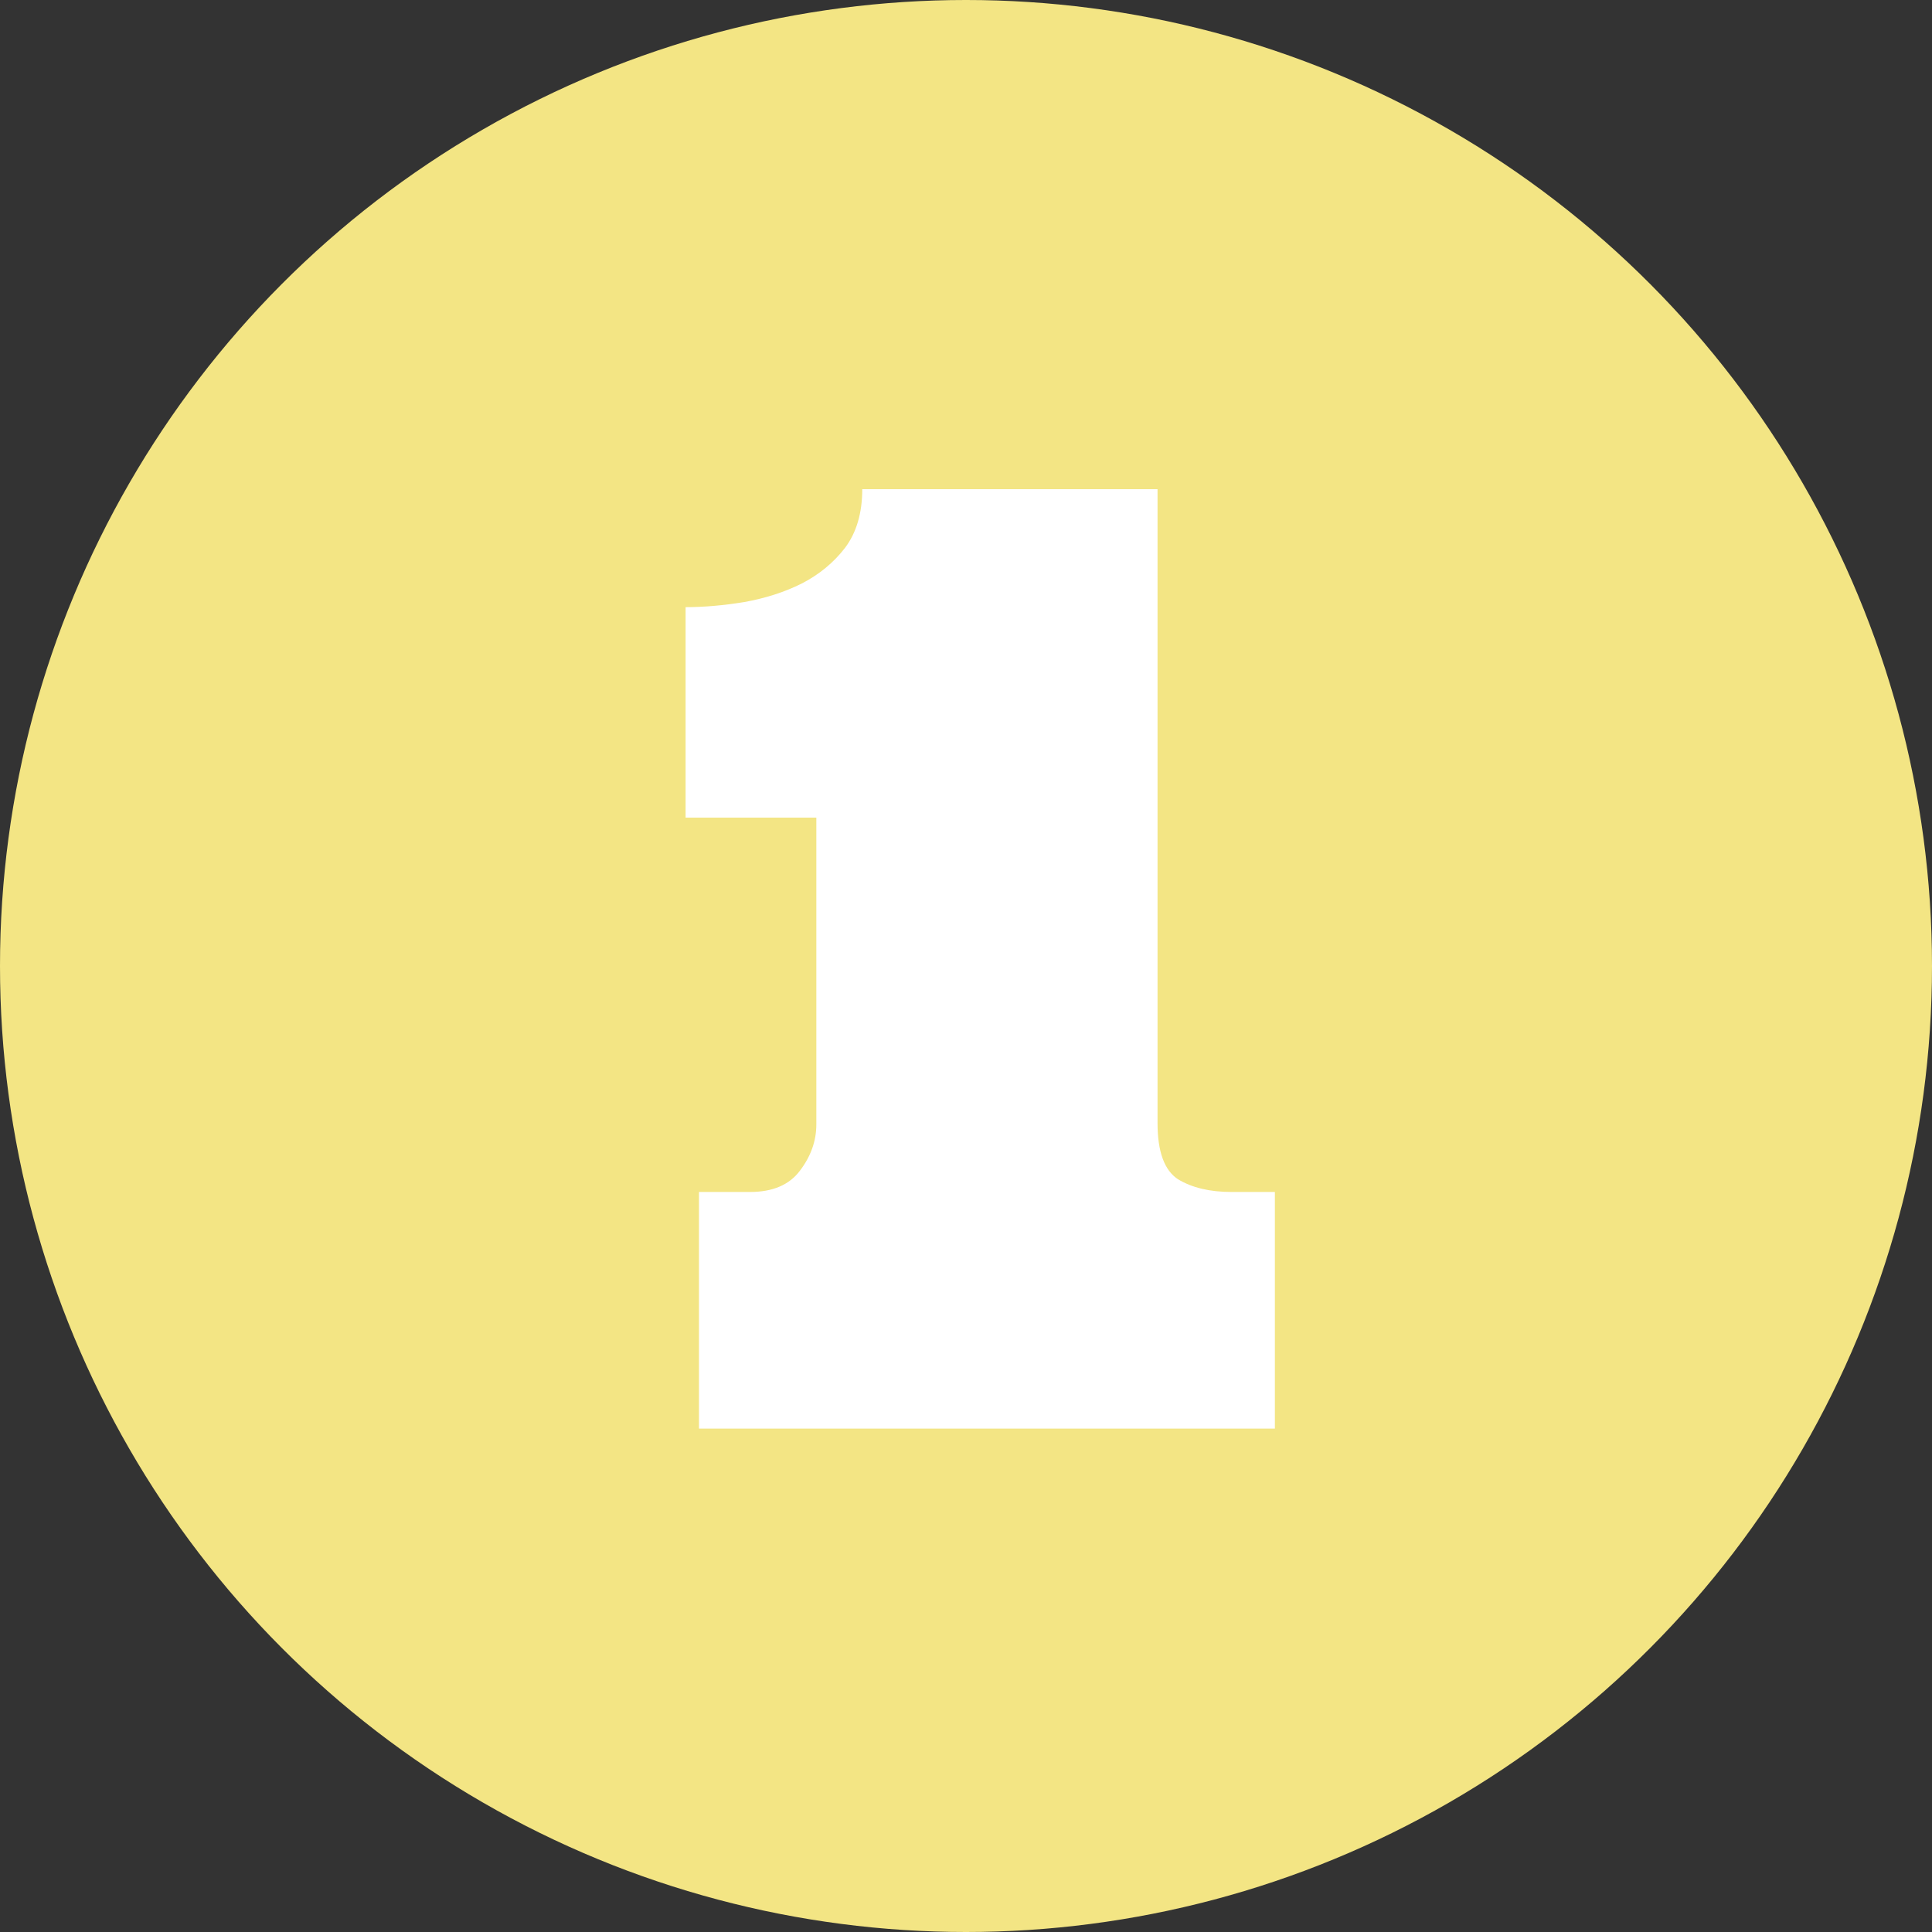
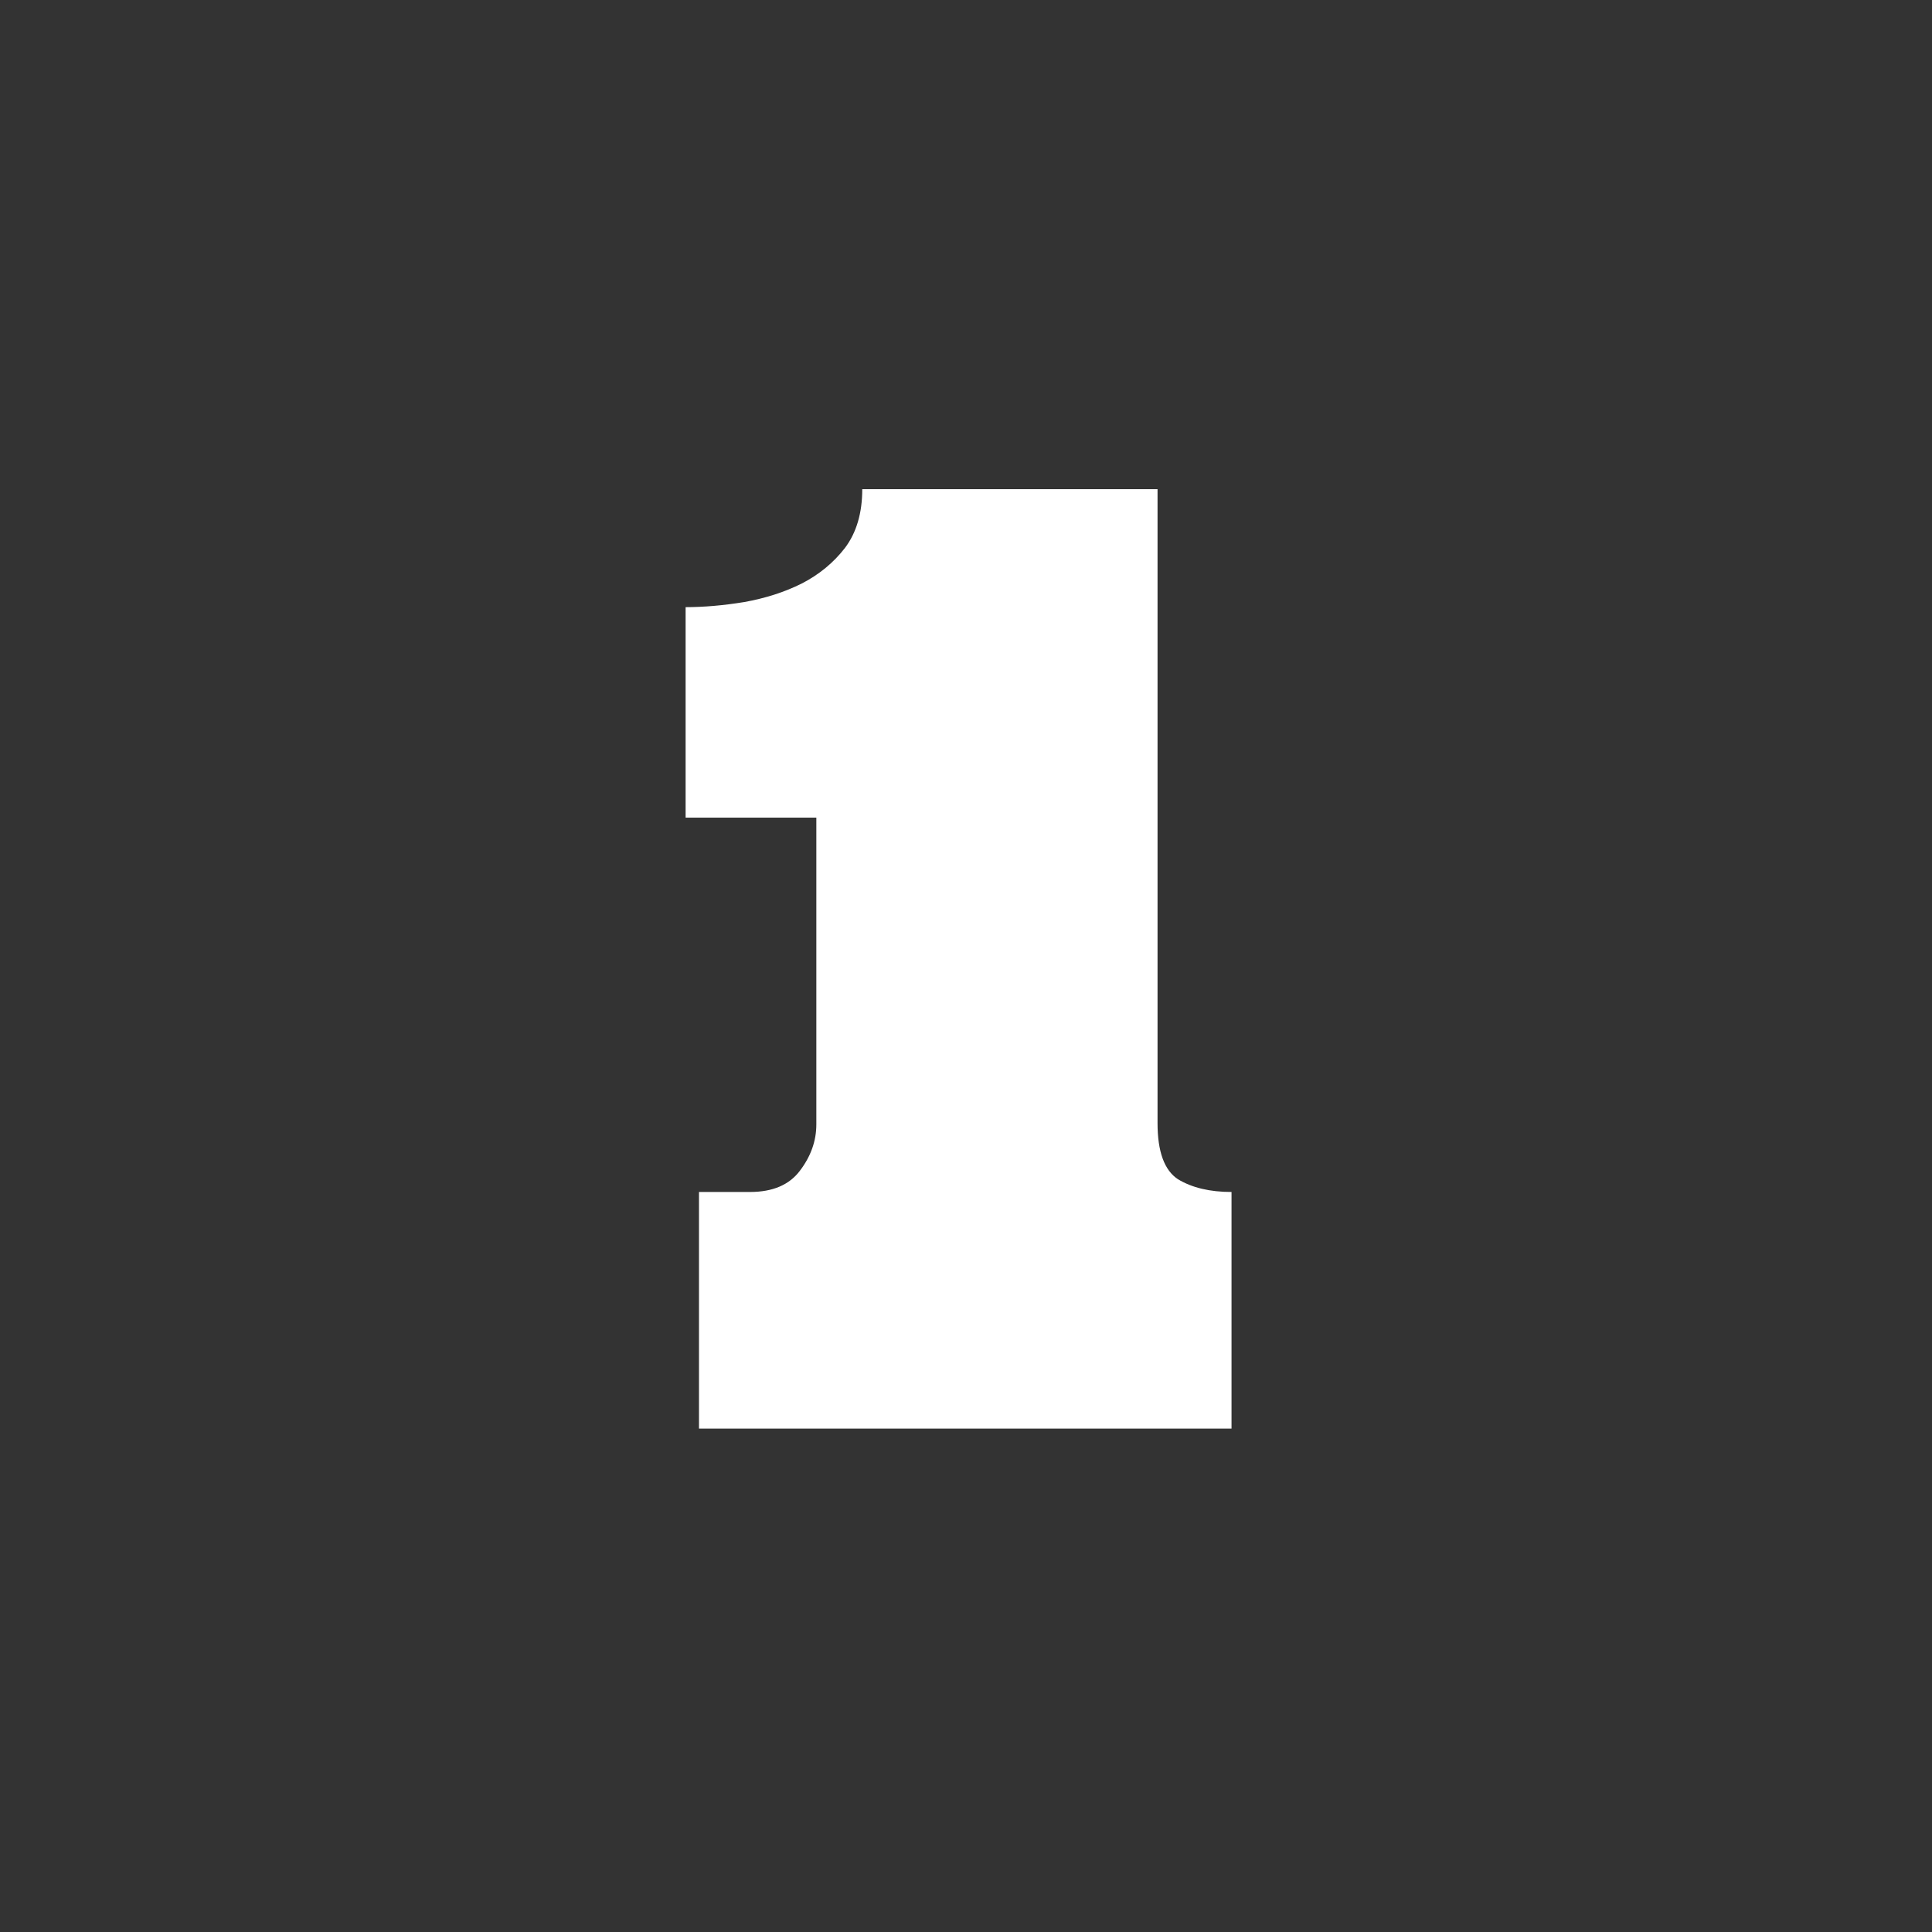
<svg xmlns="http://www.w3.org/2000/svg" width="142" height="142" viewBox="0 0 142 142" fill="none">
  <rect x="0" y="0" width="142" height="142" fill="#333333" stroke="none" />
-   <circle cx="71" cy="71" r="71" fill="#F3E584" />
-   <path d="M50.391 44.625C51.734 44.625 53.172 44.5 54.703 44.25C56.266 43.969 57.672 43.516 58.922 42.891C60.203 42.234 61.266 41.359 62.109 40.266C62.953 39.141 63.375 37.703 63.375 35.953H85.078V82.547C85.078 84.641 85.578 86.016 86.578 86.672C87.609 87.297 88.922 87.609 90.516 87.609H93.703V105H51.375V87.609H55.125C56.781 87.609 58 87.094 58.781 86.062C59.594 85 60 83.859 60 82.641V60.094H50.391V44.625Z" fill="white" />
+   <path d="M50.391 44.625C51.734 44.625 53.172 44.5 54.703 44.25C56.266 43.969 57.672 43.516 58.922 42.891C60.203 42.234 61.266 41.359 62.109 40.266C62.953 39.141 63.375 37.703 63.375 35.953H85.078V82.547C85.078 84.641 85.578 86.016 86.578 86.672C87.609 87.297 88.922 87.609 90.516 87.609V105H51.375V87.609H55.125C56.781 87.609 58 87.094 58.781 86.062C59.594 85 60 83.859 60 82.641V60.094H50.391V44.625Z" fill="white" />
</svg>